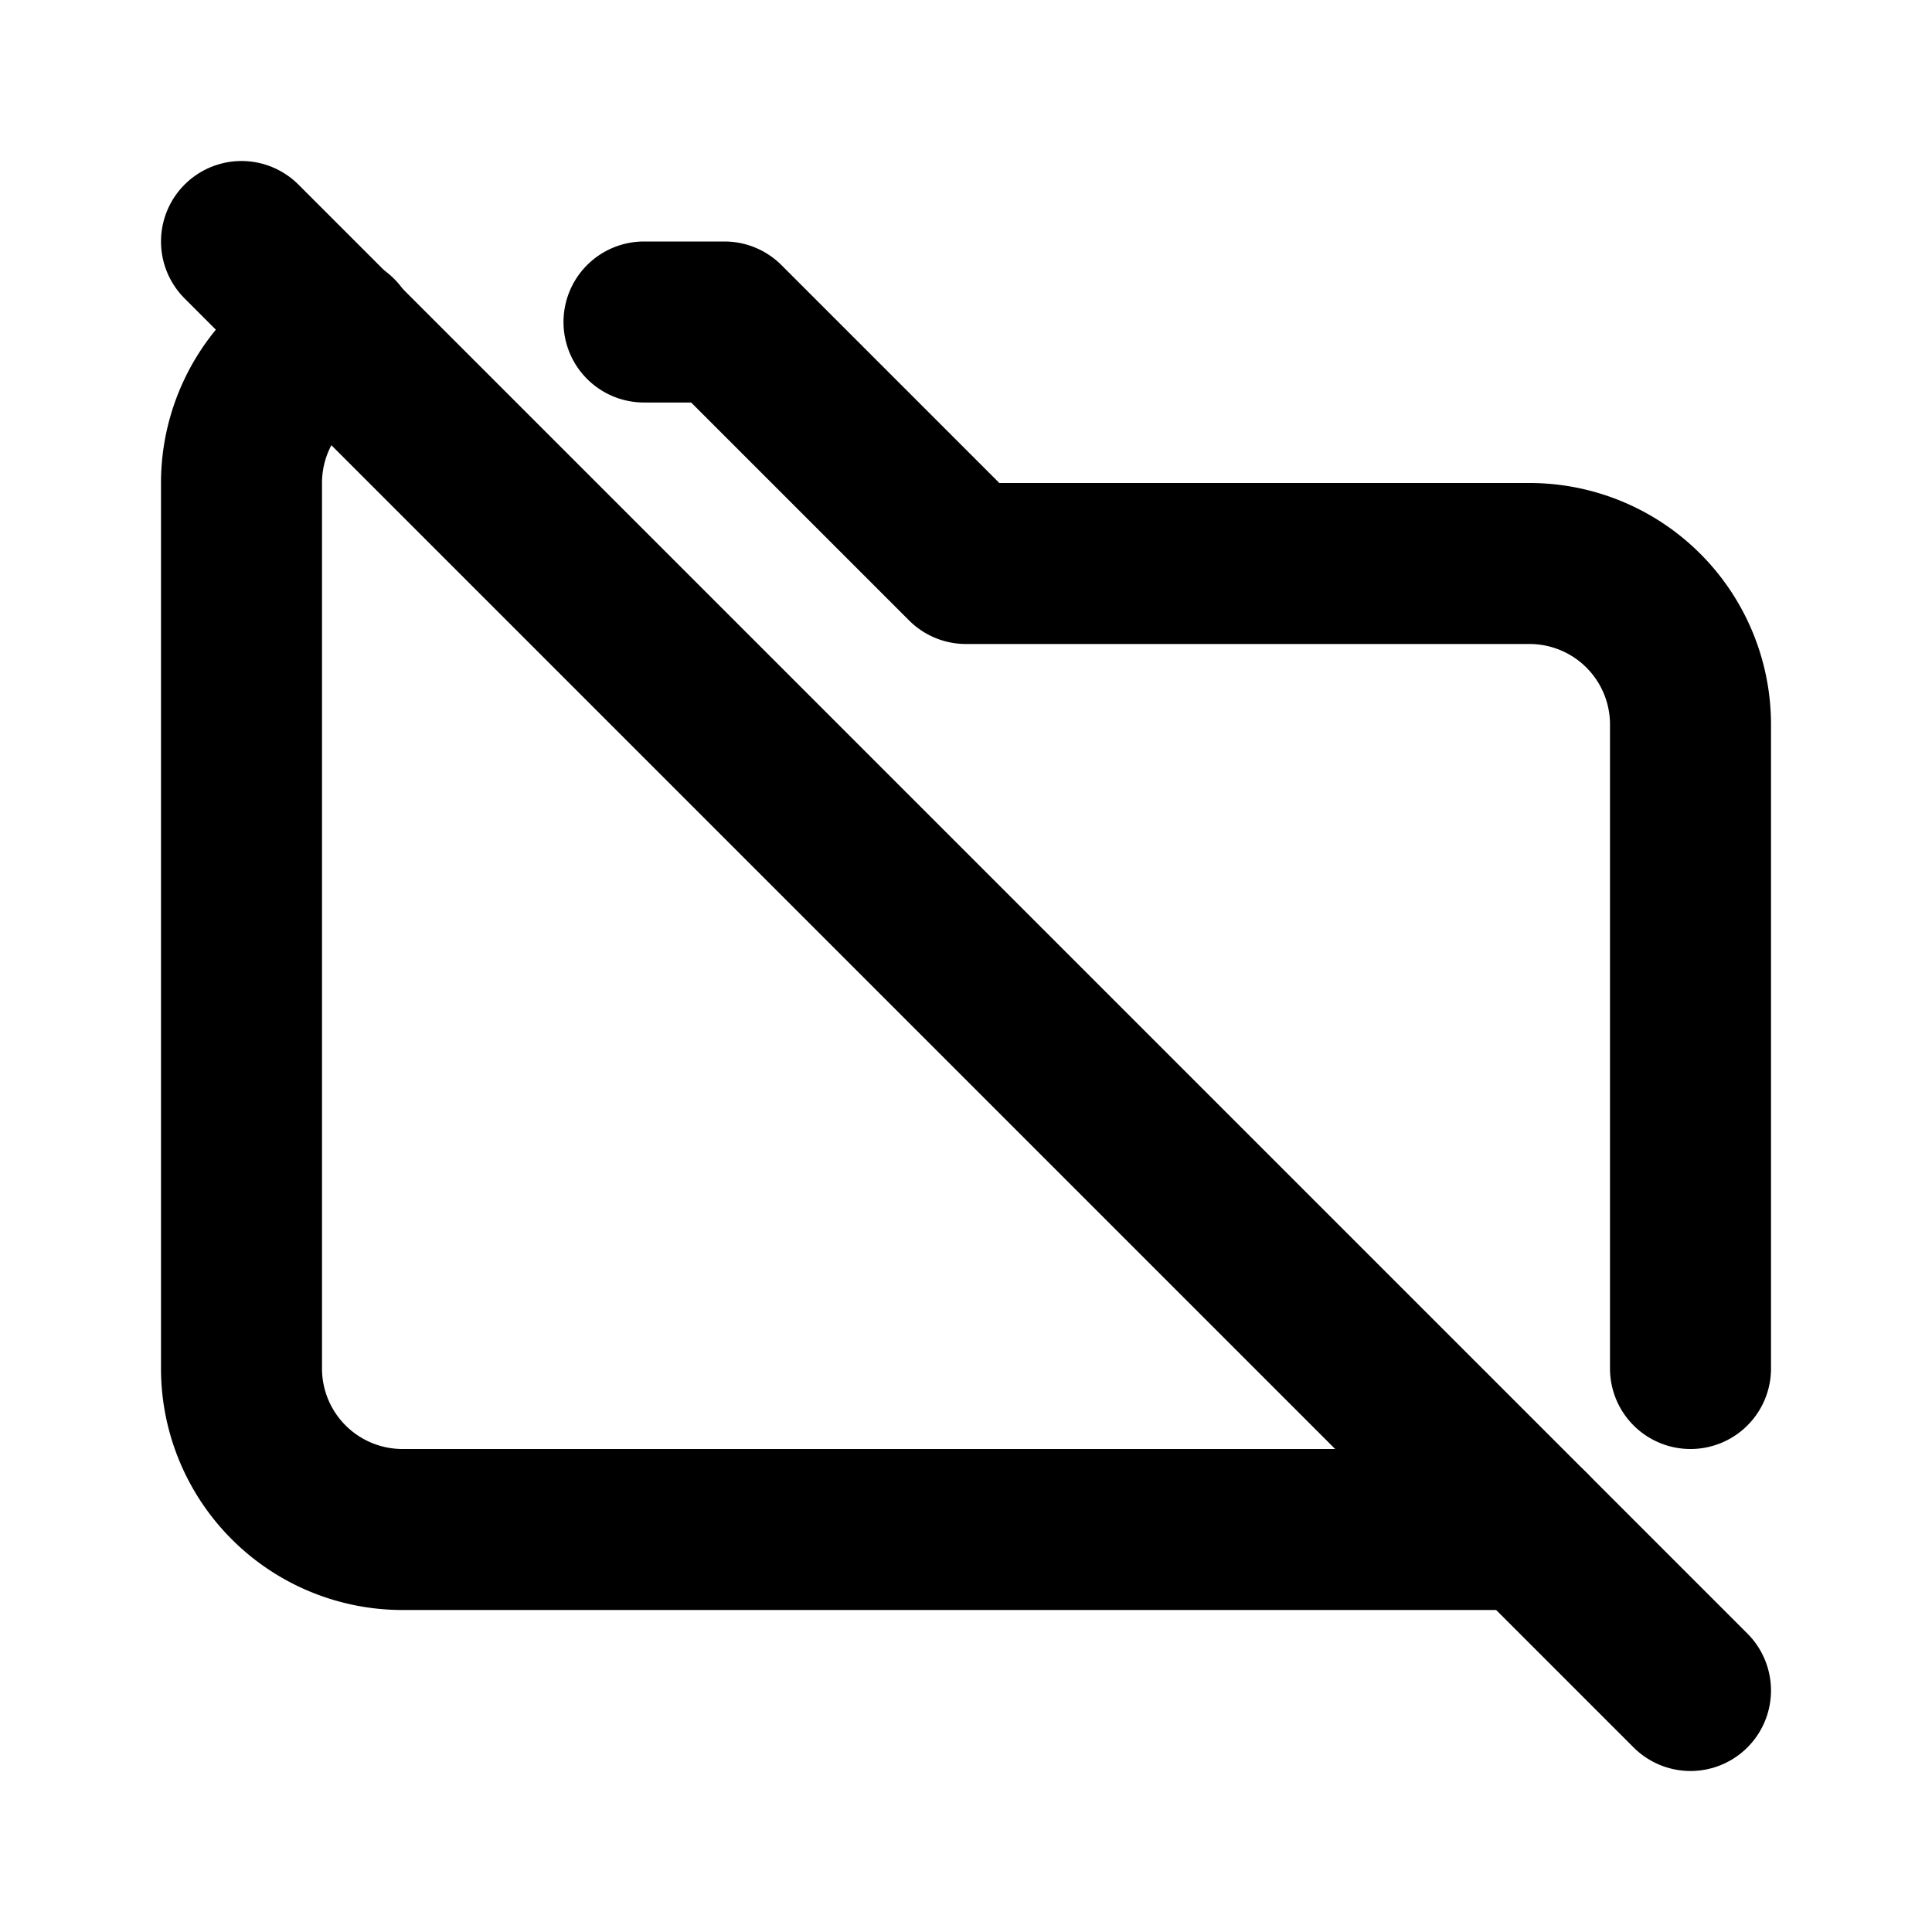
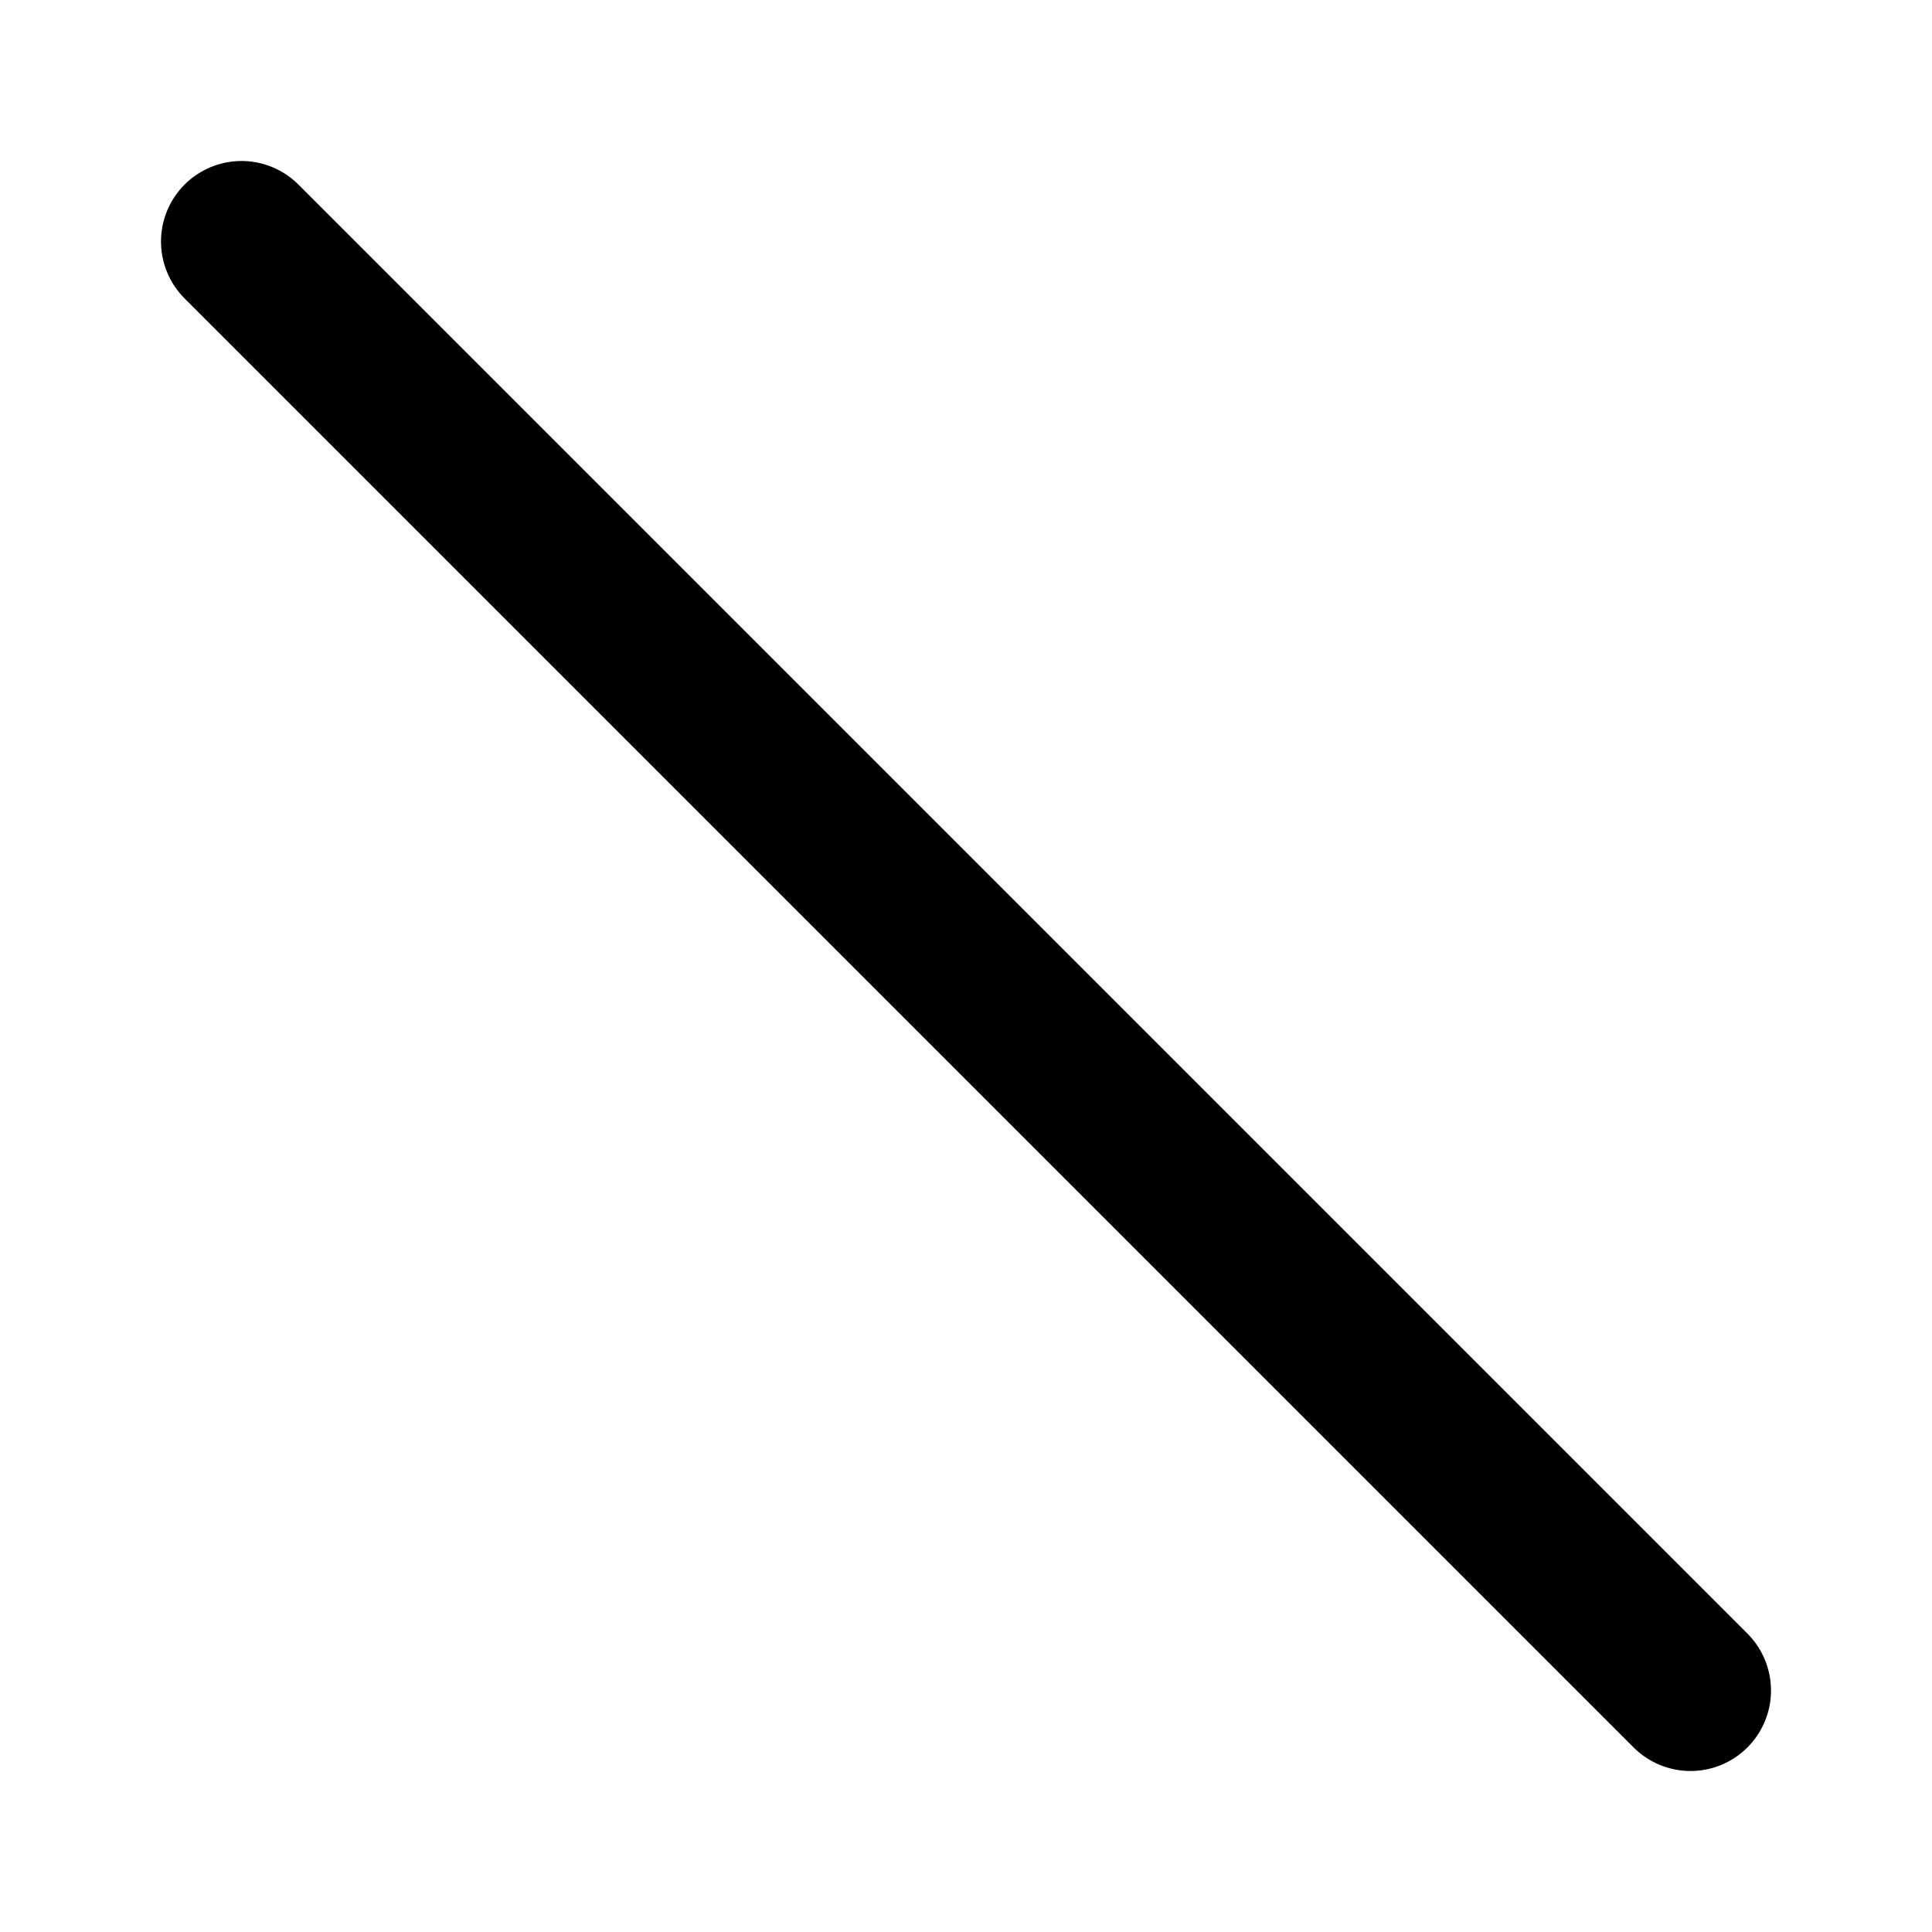
<svg xmlns="http://www.w3.org/2000/svg" width="24" height="24" viewBox="0 0 24 24" stroke-width="2" stroke="currentColor" fill="none" stroke-linecap="round" stroke-linejoin="round">
-   <path d="M8 4h1l3 3h7a2 2 0 0 1 2 2v8m-2 2h-14a2 2 0 0 1 -2 -2v-11a2 2 0 0 1 1.189 -1.829" />
  <path d="M3 3l18 18" />
</svg>